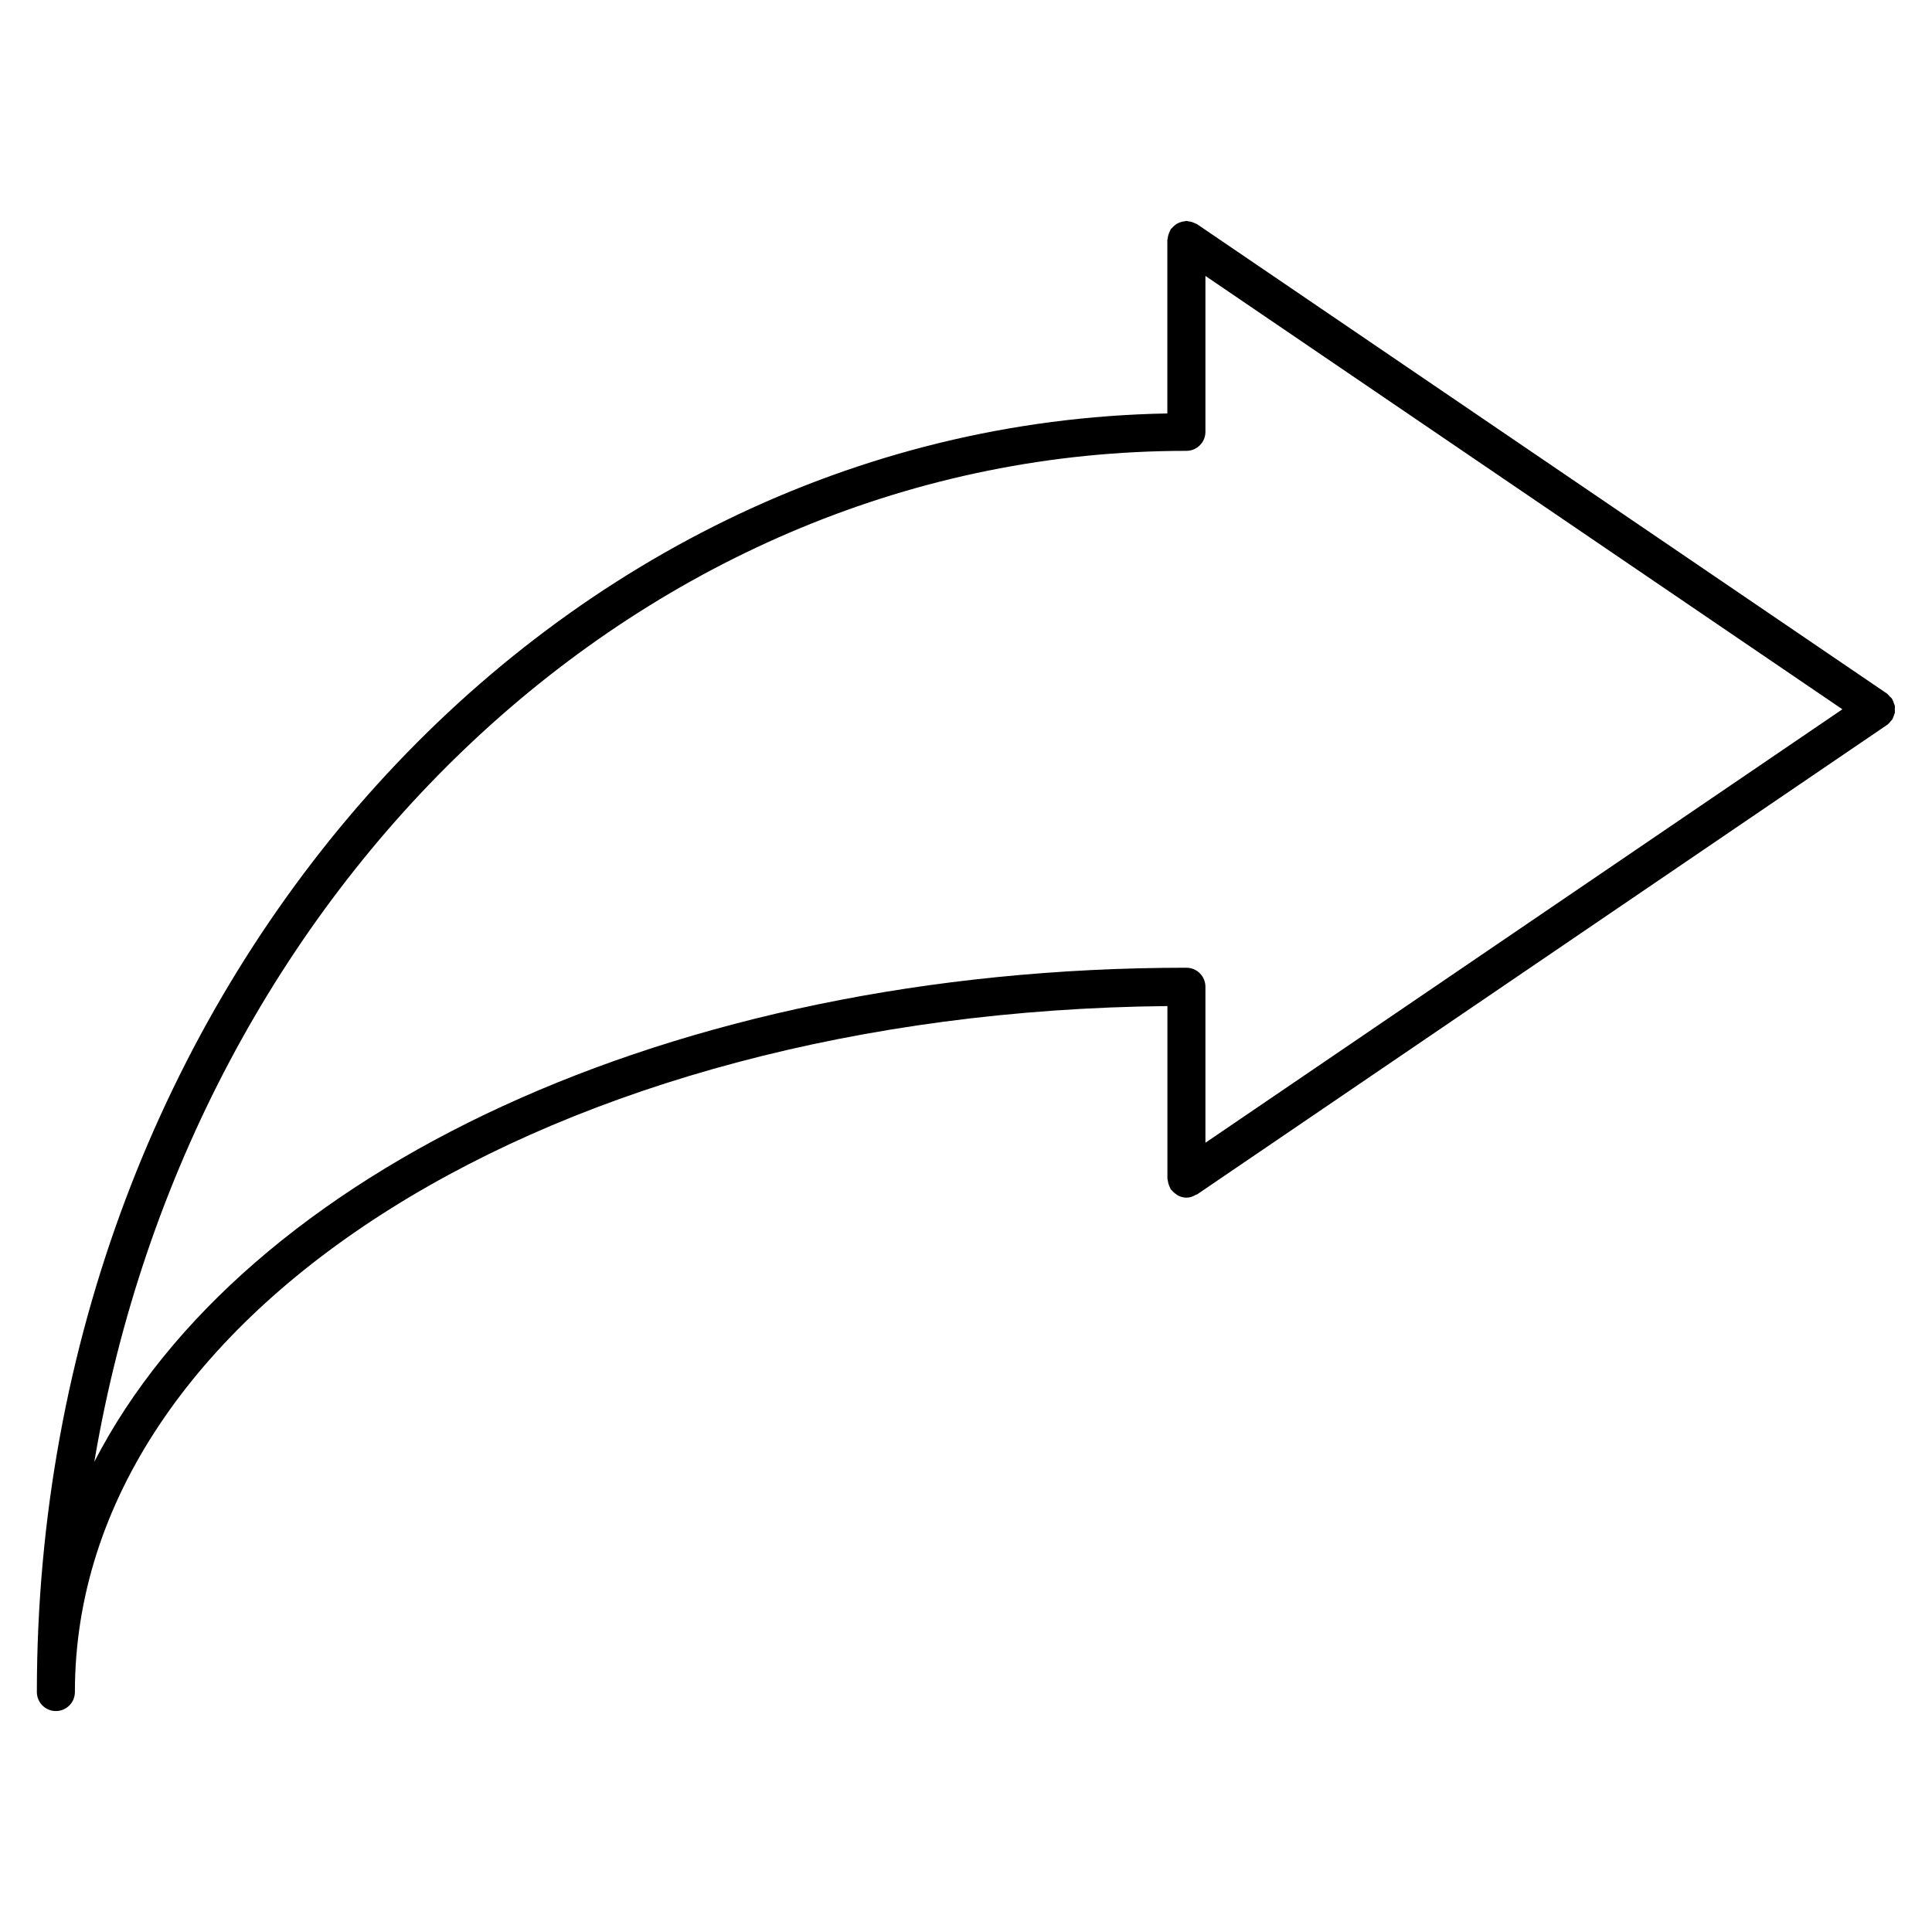
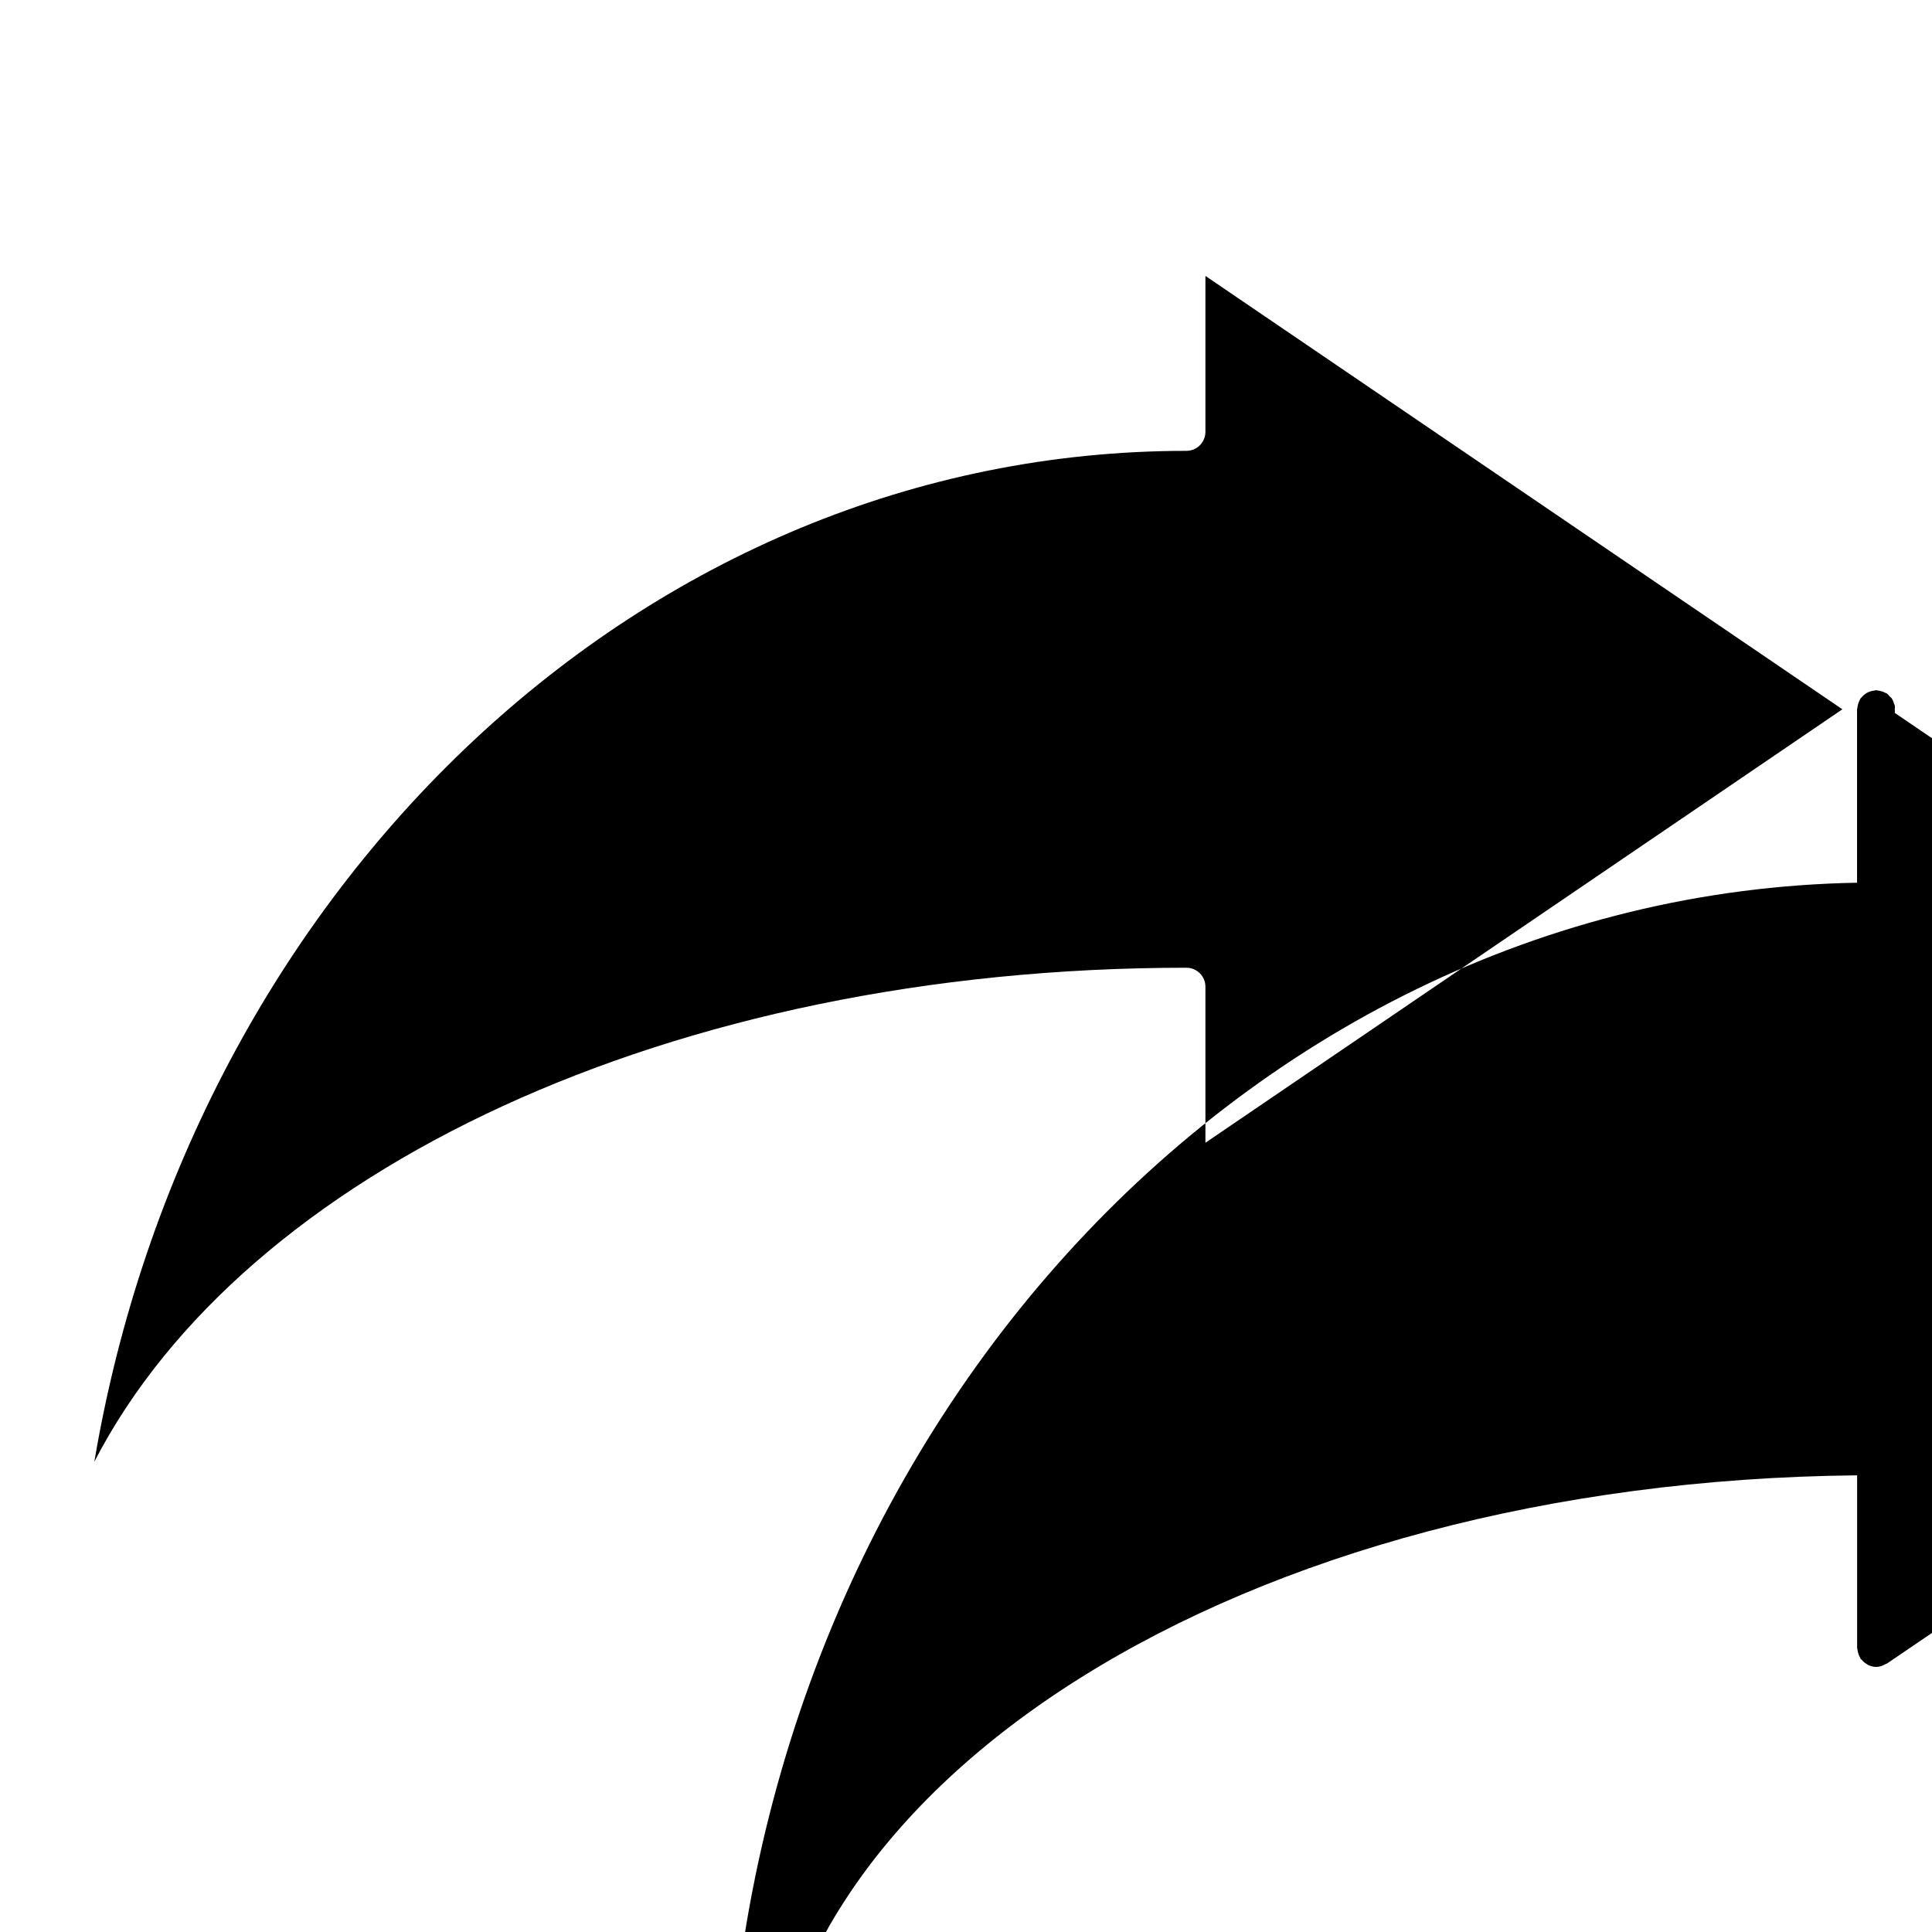
<svg xmlns="http://www.w3.org/2000/svg" fill="#000000" width="800px" height="800px" version="1.1" viewBox="144 144 512 512">
-   <path d="m646.14 332.93c0.059-0.312 0-0.637 0-0.969 0-0.332 0.059-0.645 0-0.969-0.031-0.172-0.141-0.312-0.191-0.473-0.152-0.473-0.293-0.938-0.574-1.352-0.012-0.02-0.012-0.031-0.02-0.051-0.152-0.223-0.371-0.352-0.555-0.543-0.25-0.273-0.465-0.574-0.777-0.797l-182.78-124.36c-0.141-0.09-0.293-0.109-0.441-0.18-0.293-0.172-0.605-0.293-0.938-0.395-0.312-0.102-0.625-0.16-0.945-0.191-0.18-0.02-0.332-0.102-0.516-0.102-0.18 0-0.312 0.082-0.492 0.102-0.301 0.031-0.594 0.09-0.887 0.18-0.352 0.102-0.676 0.223-0.996 0.395-0.242 0.133-0.465 0.281-0.676 0.465-0.301 0.23-0.562 0.484-0.805 0.777-0.09 0.109-0.211 0.18-0.301 0.301-0.09 0.133-0.102 0.281-0.18 0.422-0.18 0.312-0.301 0.625-0.402 0.969-0.102 0.324-0.172 0.637-0.203 0.969-0.02 0.172-0.102 0.312-0.102 0.484v45.957c-165.65 2.988-299.59 153.78-299.59 338.84 0 2.781 2.258 5.039 5.039 5.039s5.039-2.258 5.039-5.039c0-100.94 126.78-180.18 289.53-181.79v45.734c0 0.172 0.082 0.312 0.102 0.484 0.031 0.324 0.102 0.637 0.203 0.969 0.102 0.344 0.223 0.656 0.402 0.969 0.082 0.141 0.09 0.293 0.18 0.422 0.07 0.109 0.191 0.141 0.262 0.23 0.352 0.441 0.766 0.805 1.25 1.109 0.172 0.109 0.312 0.242 0.492 0.332 0.656 0.312 1.379 0.523 2.156 0.523 0.945 0 1.785-0.332 2.539-0.785 0.09-0.051 0.211-0.031 0.293-0.09l182.79-124.38c0.465-0.312 0.805-0.734 1.129-1.16 0.051-0.07 0.152-0.102 0.203-0.18 0.012-0.012 0.012-0.031 0.02-0.051 0.273-0.414 0.422-0.875 0.574-1.34 0.031-0.168 0.141-0.316 0.172-0.48zm-477.14 198.44c25.715-152.3 145.66-267.89 289.41-267.89 2.781 0 5.039-2.258 5.039-5.039v-41.32l168.8 114.85-168.8 114.87v-41.344c0-2.781-2.258-5.039-5.039-5.039-136.8 0.012-249.79 54.102-289.41 130.92z" />
+   <path d="m646.14 332.93c0.059-0.312 0-0.637 0-0.969 0-0.332 0.059-0.645 0-0.969-0.031-0.172-0.141-0.312-0.191-0.473-0.152-0.473-0.293-0.938-0.574-1.352-0.012-0.02-0.012-0.031-0.02-0.051-0.152-0.223-0.371-0.352-0.555-0.543-0.25-0.273-0.465-0.574-0.777-0.797c-0.141-0.09-0.293-0.109-0.441-0.18-0.293-0.172-0.605-0.293-0.938-0.395-0.312-0.102-0.625-0.16-0.945-0.191-0.18-0.02-0.332-0.102-0.516-0.102-0.18 0-0.312 0.082-0.492 0.102-0.301 0.031-0.594 0.09-0.887 0.18-0.352 0.102-0.676 0.223-0.996 0.395-0.242 0.133-0.465 0.281-0.676 0.465-0.301 0.23-0.562 0.484-0.805 0.777-0.09 0.109-0.211 0.18-0.301 0.301-0.09 0.133-0.102 0.281-0.18 0.422-0.18 0.312-0.301 0.625-0.402 0.969-0.102 0.324-0.172 0.637-0.203 0.969-0.02 0.172-0.102 0.312-0.102 0.484v45.957c-165.65 2.988-299.59 153.78-299.59 338.84 0 2.781 2.258 5.039 5.039 5.039s5.039-2.258 5.039-5.039c0-100.94 126.78-180.18 289.53-181.79v45.734c0 0.172 0.082 0.312 0.102 0.484 0.031 0.324 0.102 0.637 0.203 0.969 0.102 0.344 0.223 0.656 0.402 0.969 0.082 0.141 0.09 0.293 0.18 0.422 0.07 0.109 0.191 0.141 0.262 0.23 0.352 0.441 0.766 0.805 1.25 1.109 0.172 0.109 0.312 0.242 0.492 0.332 0.656 0.312 1.379 0.523 2.156 0.523 0.945 0 1.785-0.332 2.539-0.785 0.09-0.051 0.211-0.031 0.293-0.09l182.79-124.38c0.465-0.312 0.805-0.734 1.129-1.16 0.051-0.07 0.152-0.102 0.203-0.18 0.012-0.012 0.012-0.031 0.02-0.051 0.273-0.414 0.422-0.875 0.574-1.34 0.031-0.168 0.141-0.316 0.172-0.48zm-477.14 198.44c25.715-152.3 145.66-267.89 289.41-267.89 2.781 0 5.039-2.258 5.039-5.039v-41.32l168.8 114.85-168.8 114.87v-41.344c0-2.781-2.258-5.039-5.039-5.039-136.8 0.012-249.79 54.102-289.41 130.92z" />
</svg>